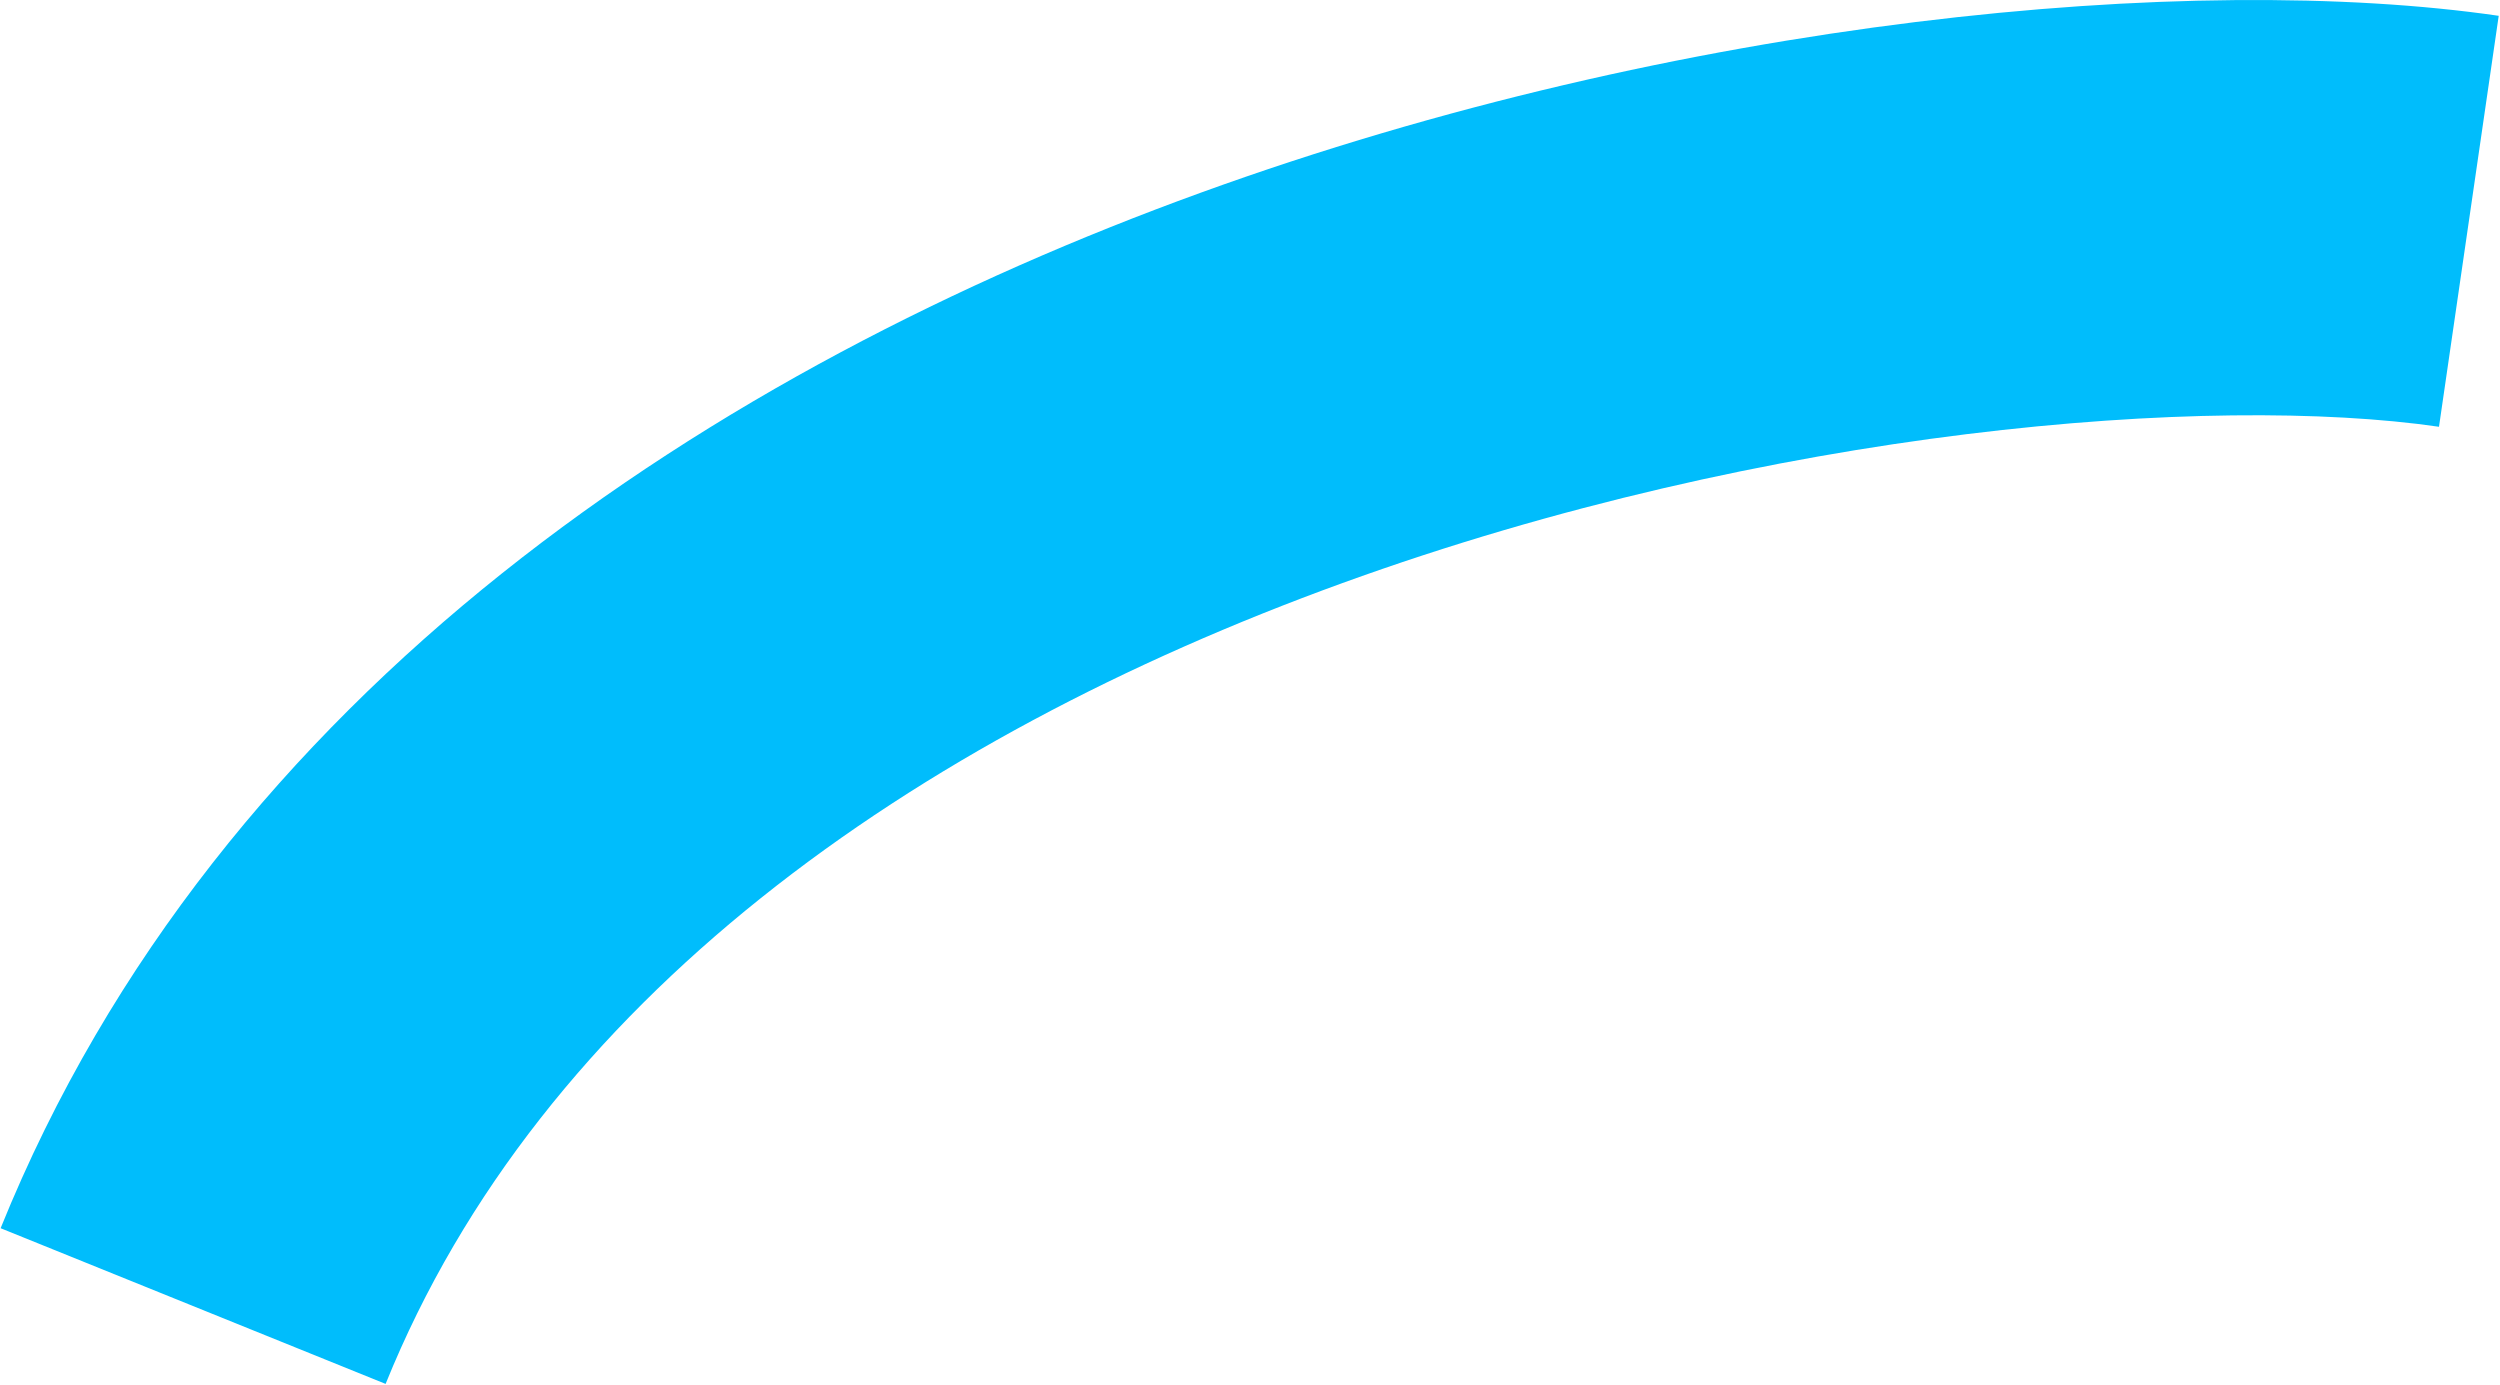
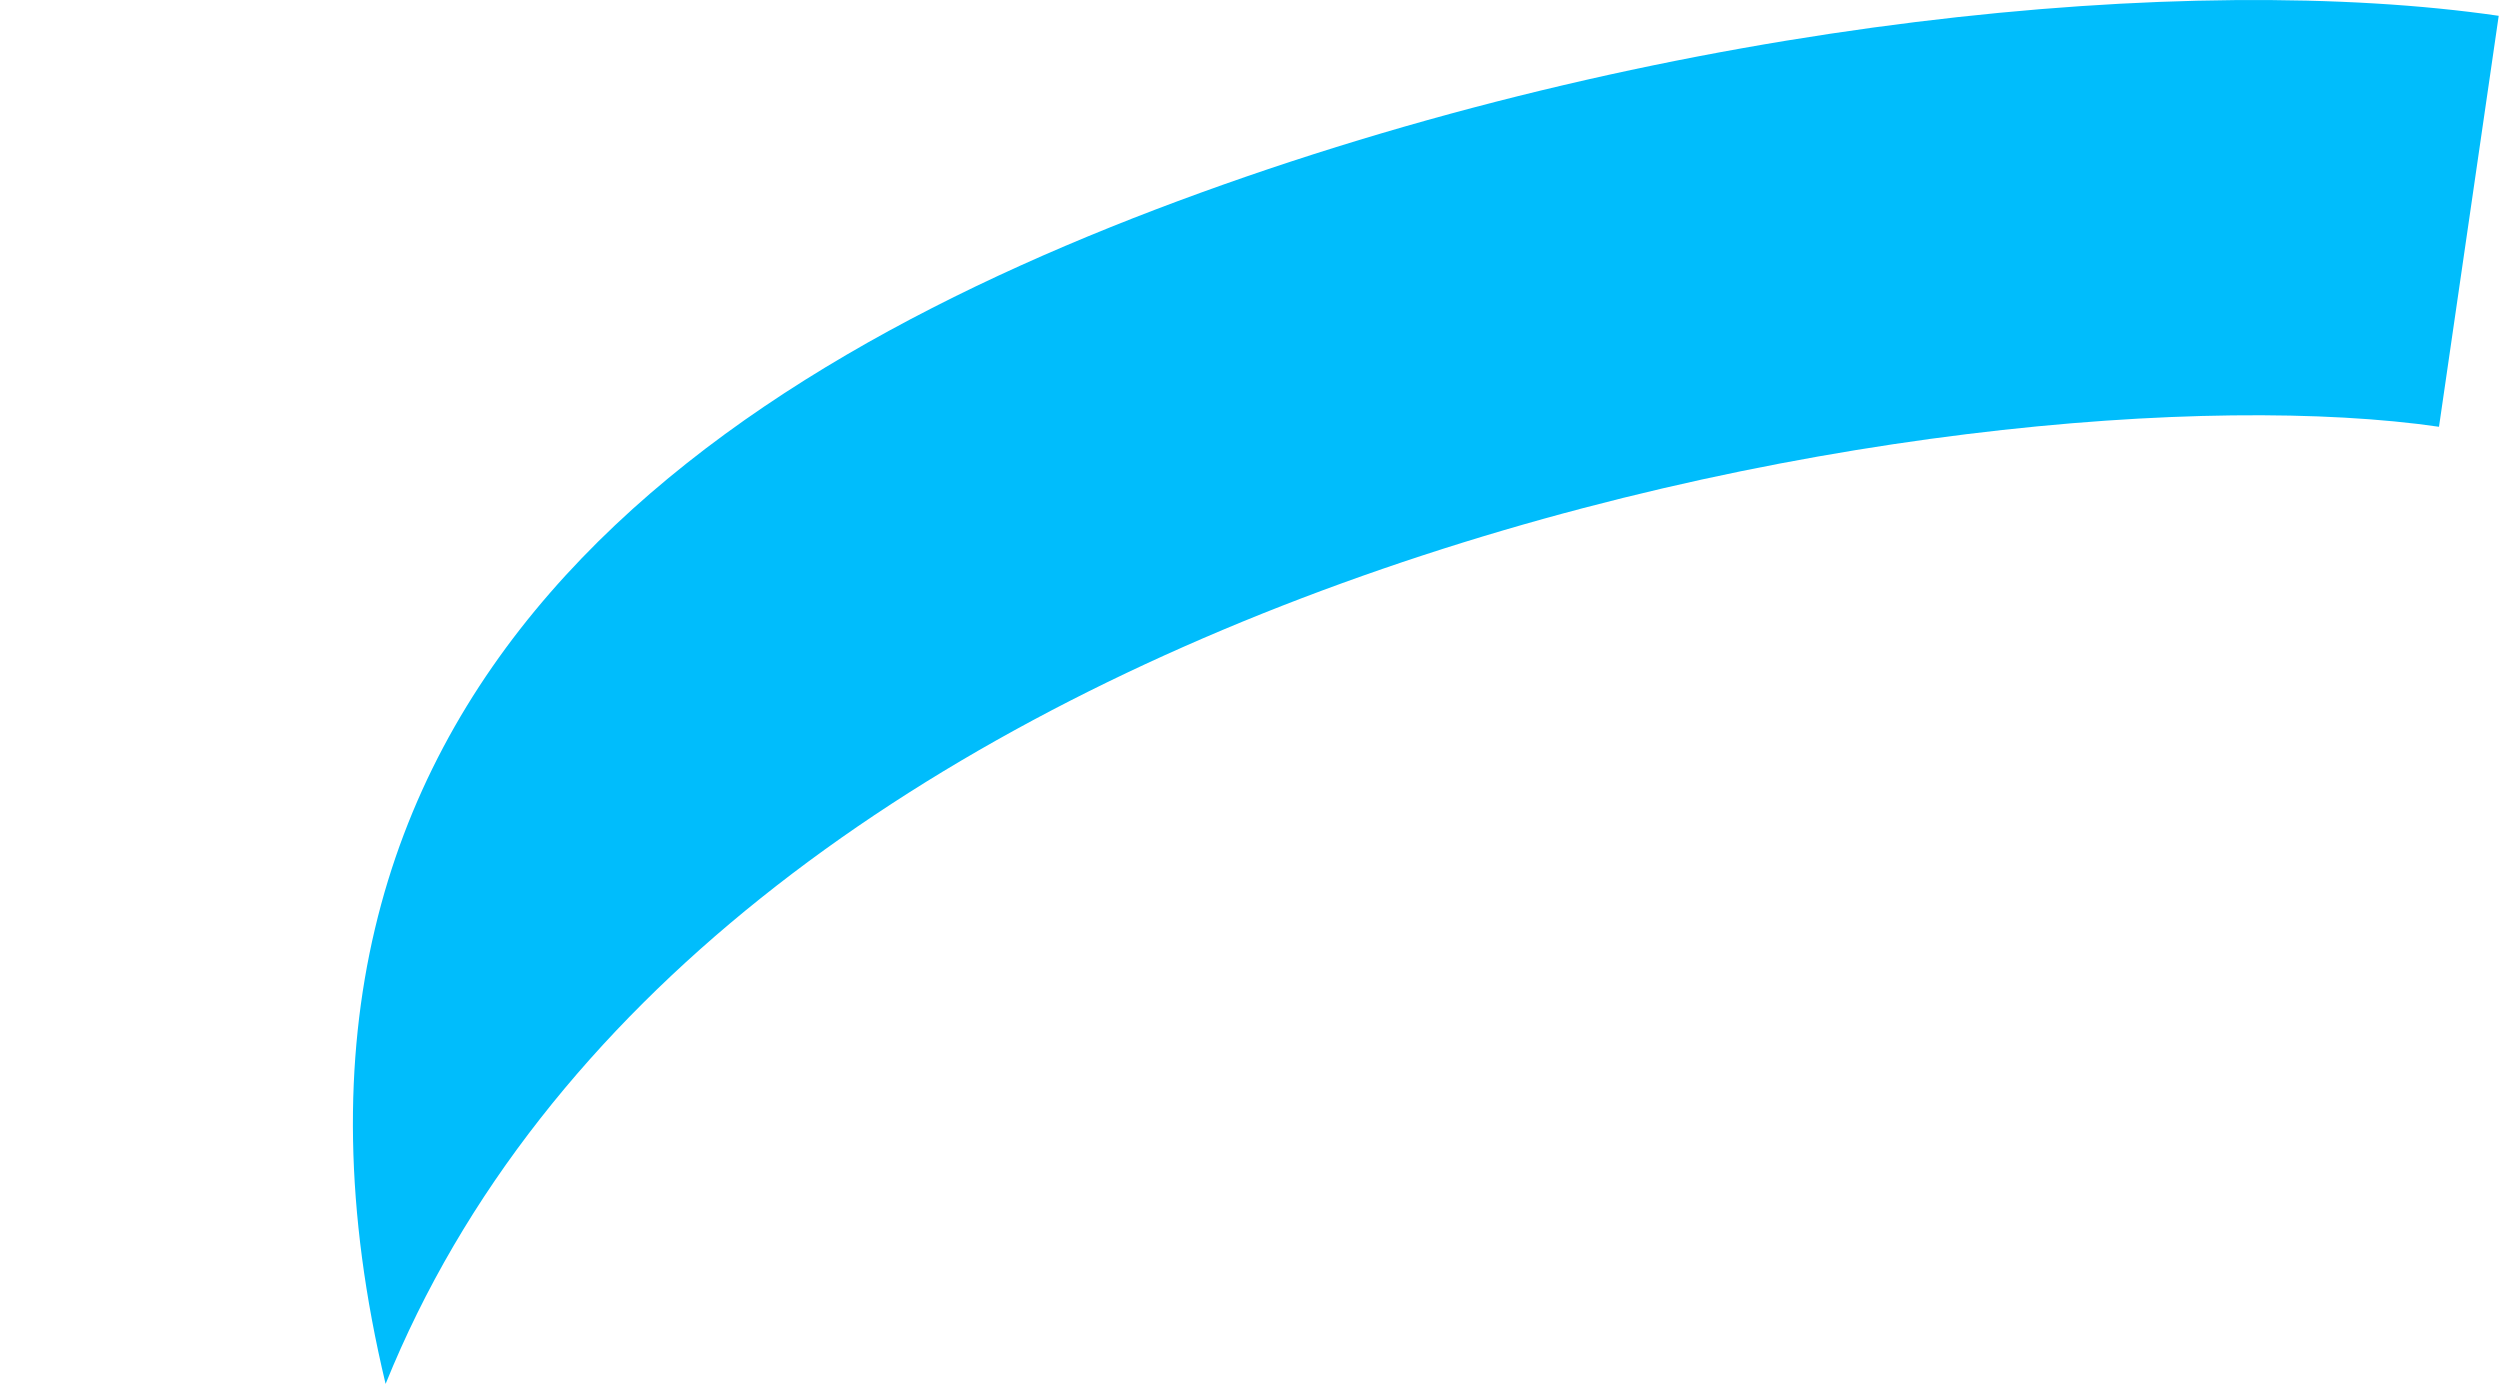
<svg xmlns="http://www.w3.org/2000/svg" width="1204" height="667" viewBox="0 0 1204 667" fill="none">
-   <path fill-rule="evenodd" clip-rule="evenodd" d="M646.327 280.871C439.425 355.966 260.508 481.532 185.706 666.492L0.294 591.508C105.512 331.34 346.198 177.036 578.093 92.871C810.163 8.642 1055.91 -13.816 1203.38 7.614L1174.62 205.535C1065.3 189.649 853.055 205.84 646.327 280.871Z" fill="#00BDFC" />
+   <path fill-rule="evenodd" clip-rule="evenodd" d="M646.327 280.871C439.425 355.966 260.508 481.532 185.706 666.492C105.512 331.34 346.198 177.036 578.093 92.871C810.163 8.642 1055.91 -13.816 1203.38 7.614L1174.62 205.535C1065.3 189.649 853.055 205.84 646.327 280.871Z" fill="#00BDFC" />
</svg>